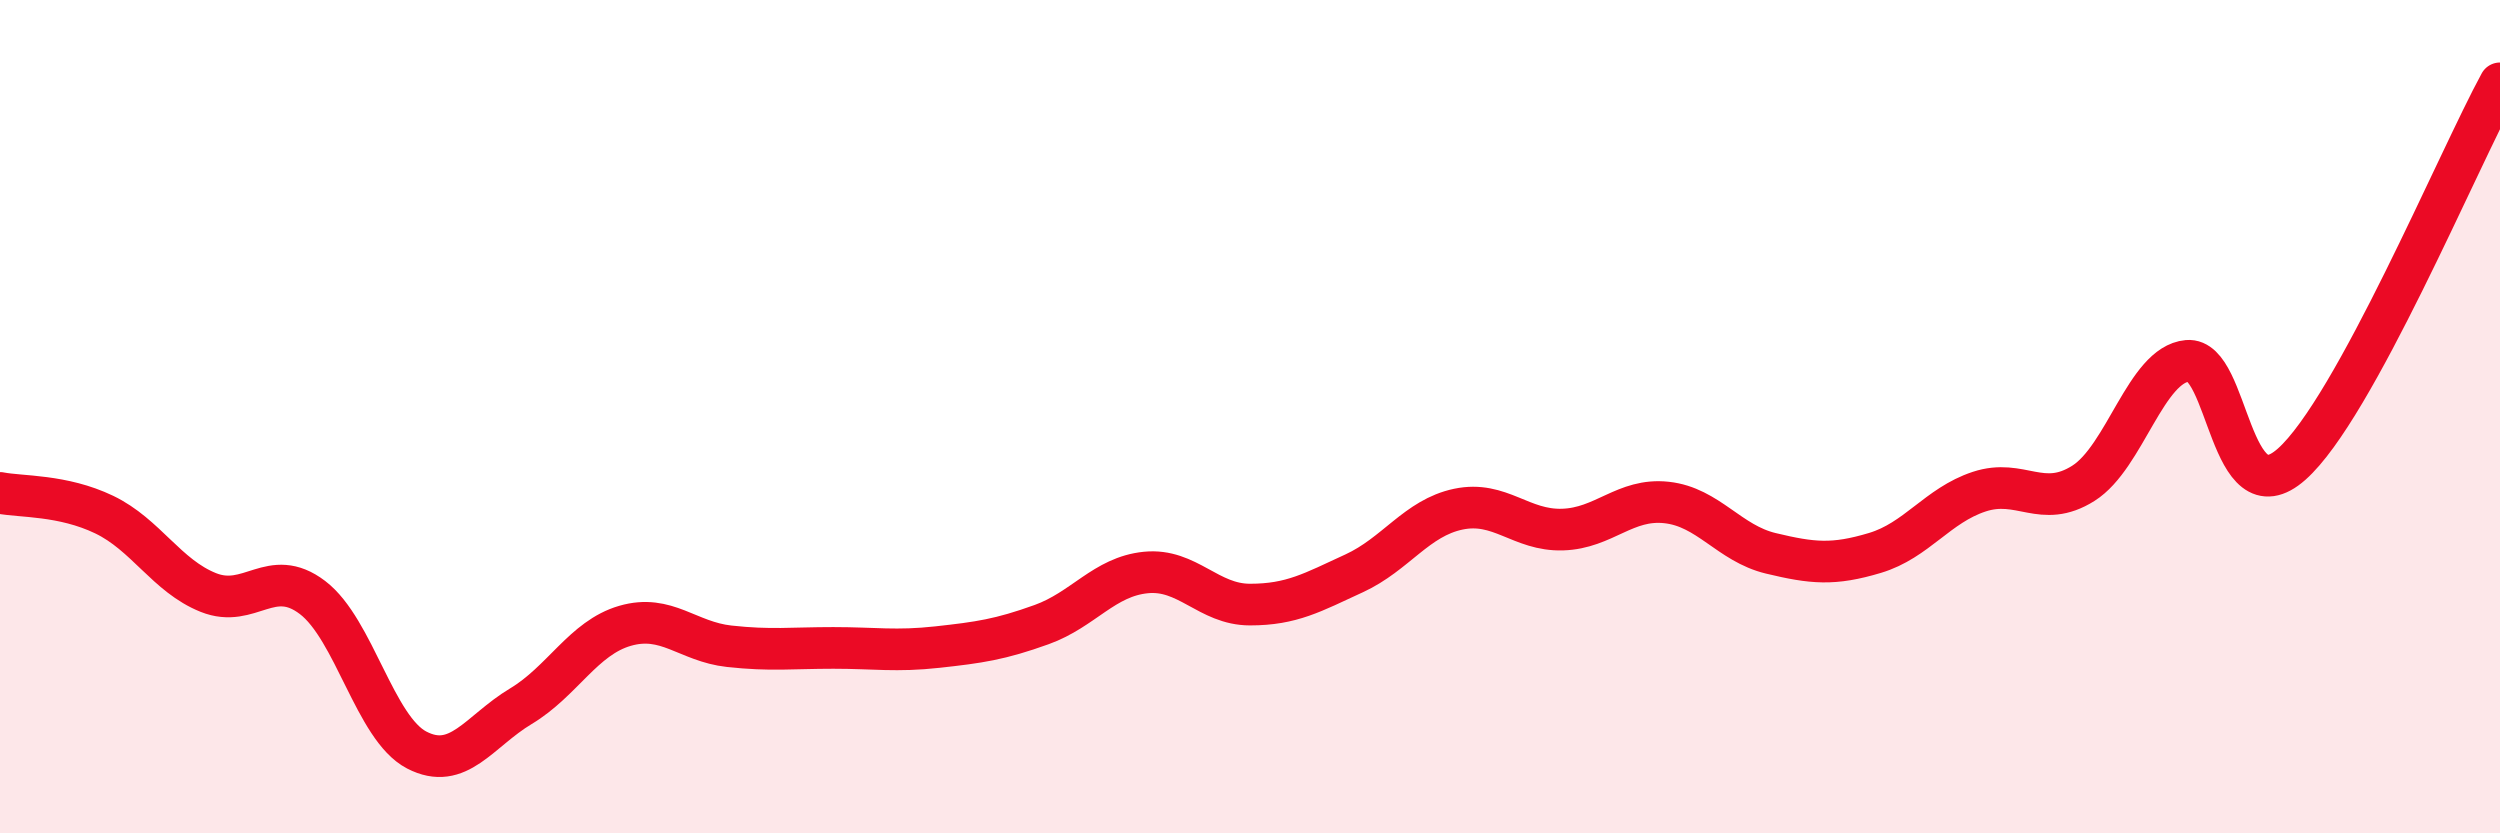
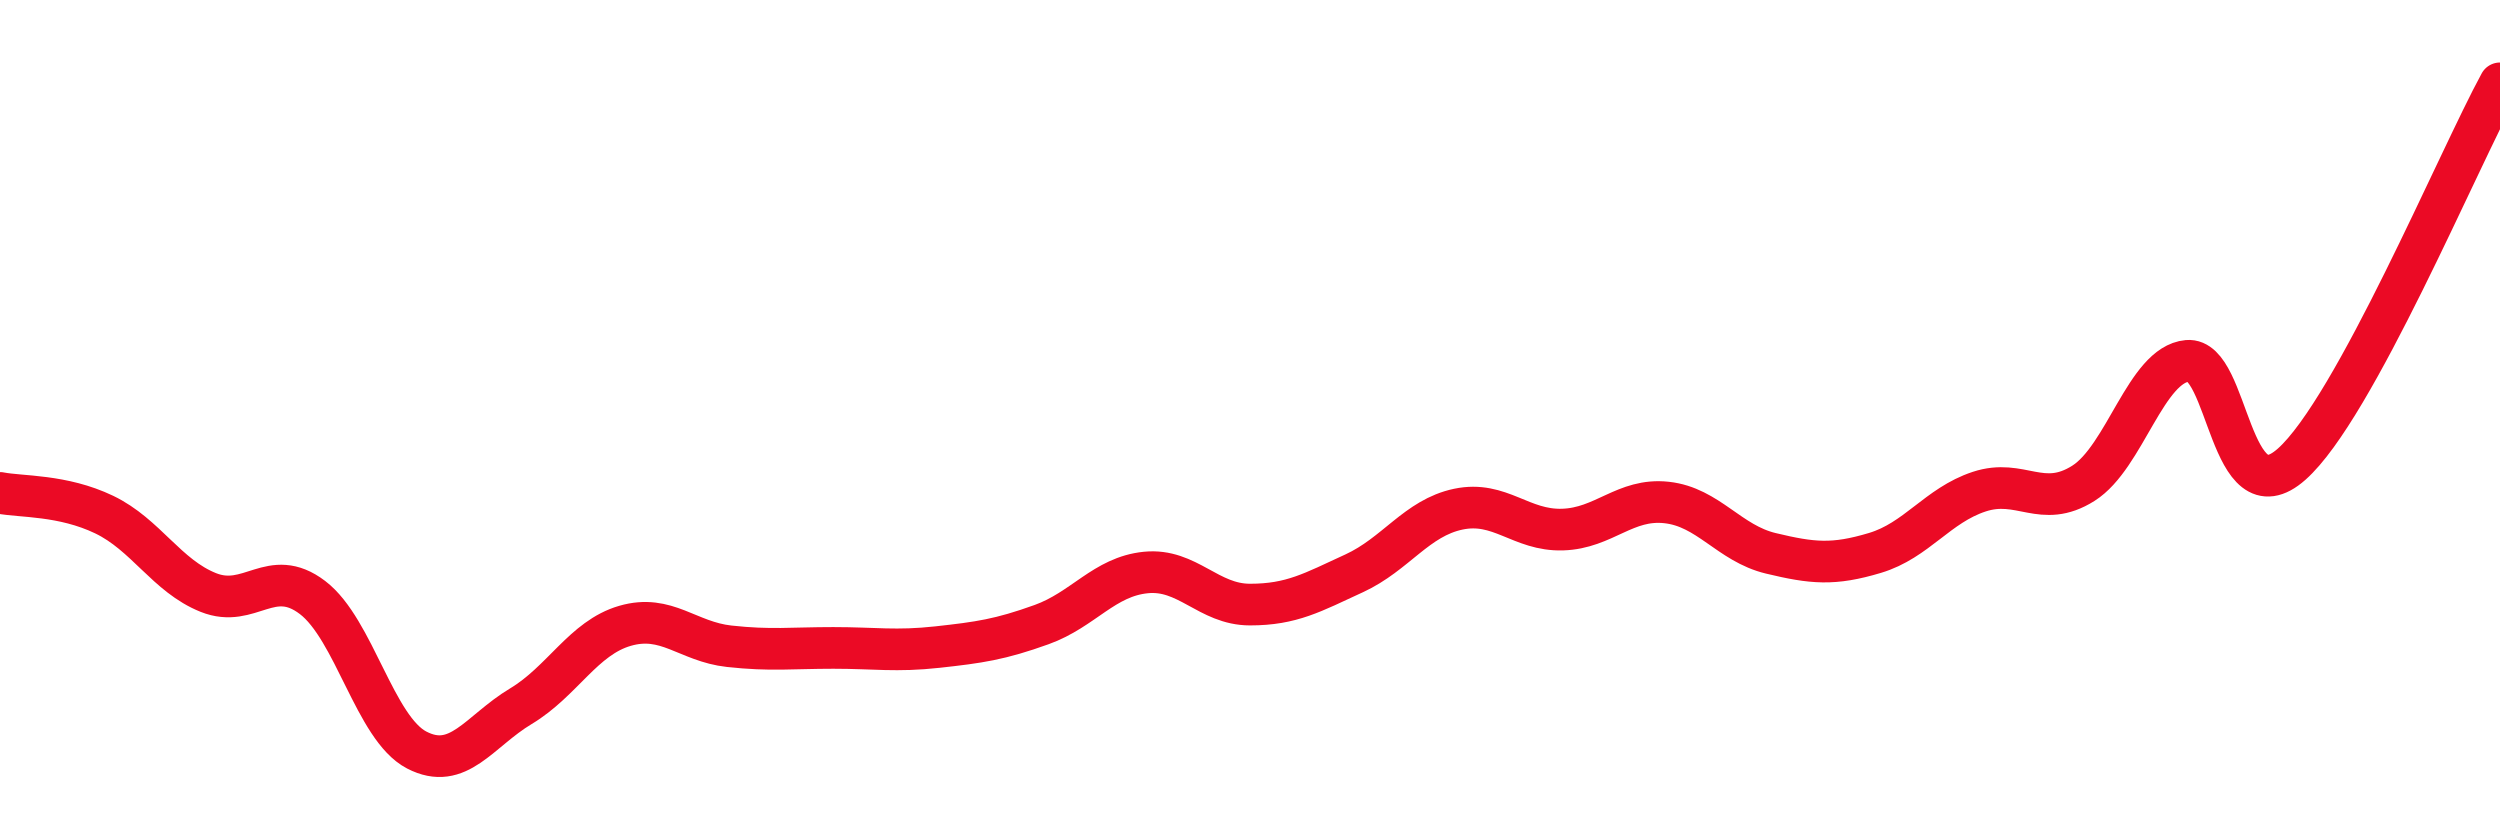
<svg xmlns="http://www.w3.org/2000/svg" width="60" height="20" viewBox="0 0 60 20">
-   <path d="M 0,11.83 C 0.5,11.93 1.5,11.87 2.5,12.35 C 3.5,12.83 4,13.82 5,14.22 C 6,14.62 6.5,13.58 7.5,14.34 C 8.5,15.1 9,17.48 10,18 C 11,18.52 11.5,17.55 12.5,16.95 C 13.5,16.35 14,15.31 15,15.02 C 16,14.73 16.5,15.4 17.5,15.51 C 18.5,15.62 19,15.55 20,15.55 C 21,15.55 21.5,15.64 22.5,15.53 C 23.5,15.42 24,15.35 25,14.99 C 26,14.63 26.5,13.84 27.5,13.74 C 28.5,13.64 29,14.51 30,14.51 C 31,14.51 31.5,14.22 32.5,13.76 C 33.5,13.3 34,12.43 35,12.22 C 36,12.01 36.5,12.74 37.5,12.71 C 38.5,12.68 39,11.95 40,12.06 C 41,12.17 41.5,13.04 42.5,13.28 C 43.5,13.52 44,13.57 45,13.27 C 46,12.97 46.5,12.13 47.5,11.8 C 48.5,11.47 49,12.23 50,11.6 C 51,10.97 51.5,8.75 52.5,8.66 C 53.5,8.57 53.5,12.47 55,11.14 C 56.5,9.81 59,3.83 60,2L60 20L0 20Z" fill="#EB0A25" opacity="0.1" stroke-linecap="round" stroke-linejoin="round" />
  <path d="M 0,11.83 C 0.5,11.93 1.5,11.87 2.5,12.35 C 3.5,12.83 4,13.82 5,14.22 C 6,14.62 6.5,13.58 7.5,14.34 C 8.5,15.1 9,17.48 10,18 C 11,18.52 11.5,17.55 12.5,16.95 C 13.5,16.35 14,15.31 15,15.02 C 16,14.73 16.5,15.4 17.5,15.51 C 18.5,15.62 19,15.55 20,15.55 C 21,15.55 21.5,15.64 22.5,15.53 C 23.5,15.42 24,15.35 25,14.99 C 26,14.63 26.5,13.84 27.5,13.74 C 28.5,13.64 29,14.51 30,14.51 C 31,14.51 31.5,14.22 32.5,13.76 C 33.5,13.3 34,12.43 35,12.22 C 36,12.01 36.5,12.74 37.5,12.71 C 38.5,12.68 39,11.95 40,12.06 C 41,12.17 41.5,13.04 42.5,13.28 C 43.5,13.52 44,13.57 45,13.27 C 46,12.97 46.5,12.13 47.5,11.8 C 48.5,11.47 49,12.23 50,11.6 C 51,10.97 51.5,8.75 52.5,8.66 C 53.5,8.57 53.5,12.47 55,11.14 C 56.5,9.81 59,3.83 60,2" stroke="#EB0A25" stroke-width="1" fill="none" stroke-linecap="round" stroke-linejoin="round" />
</svg>